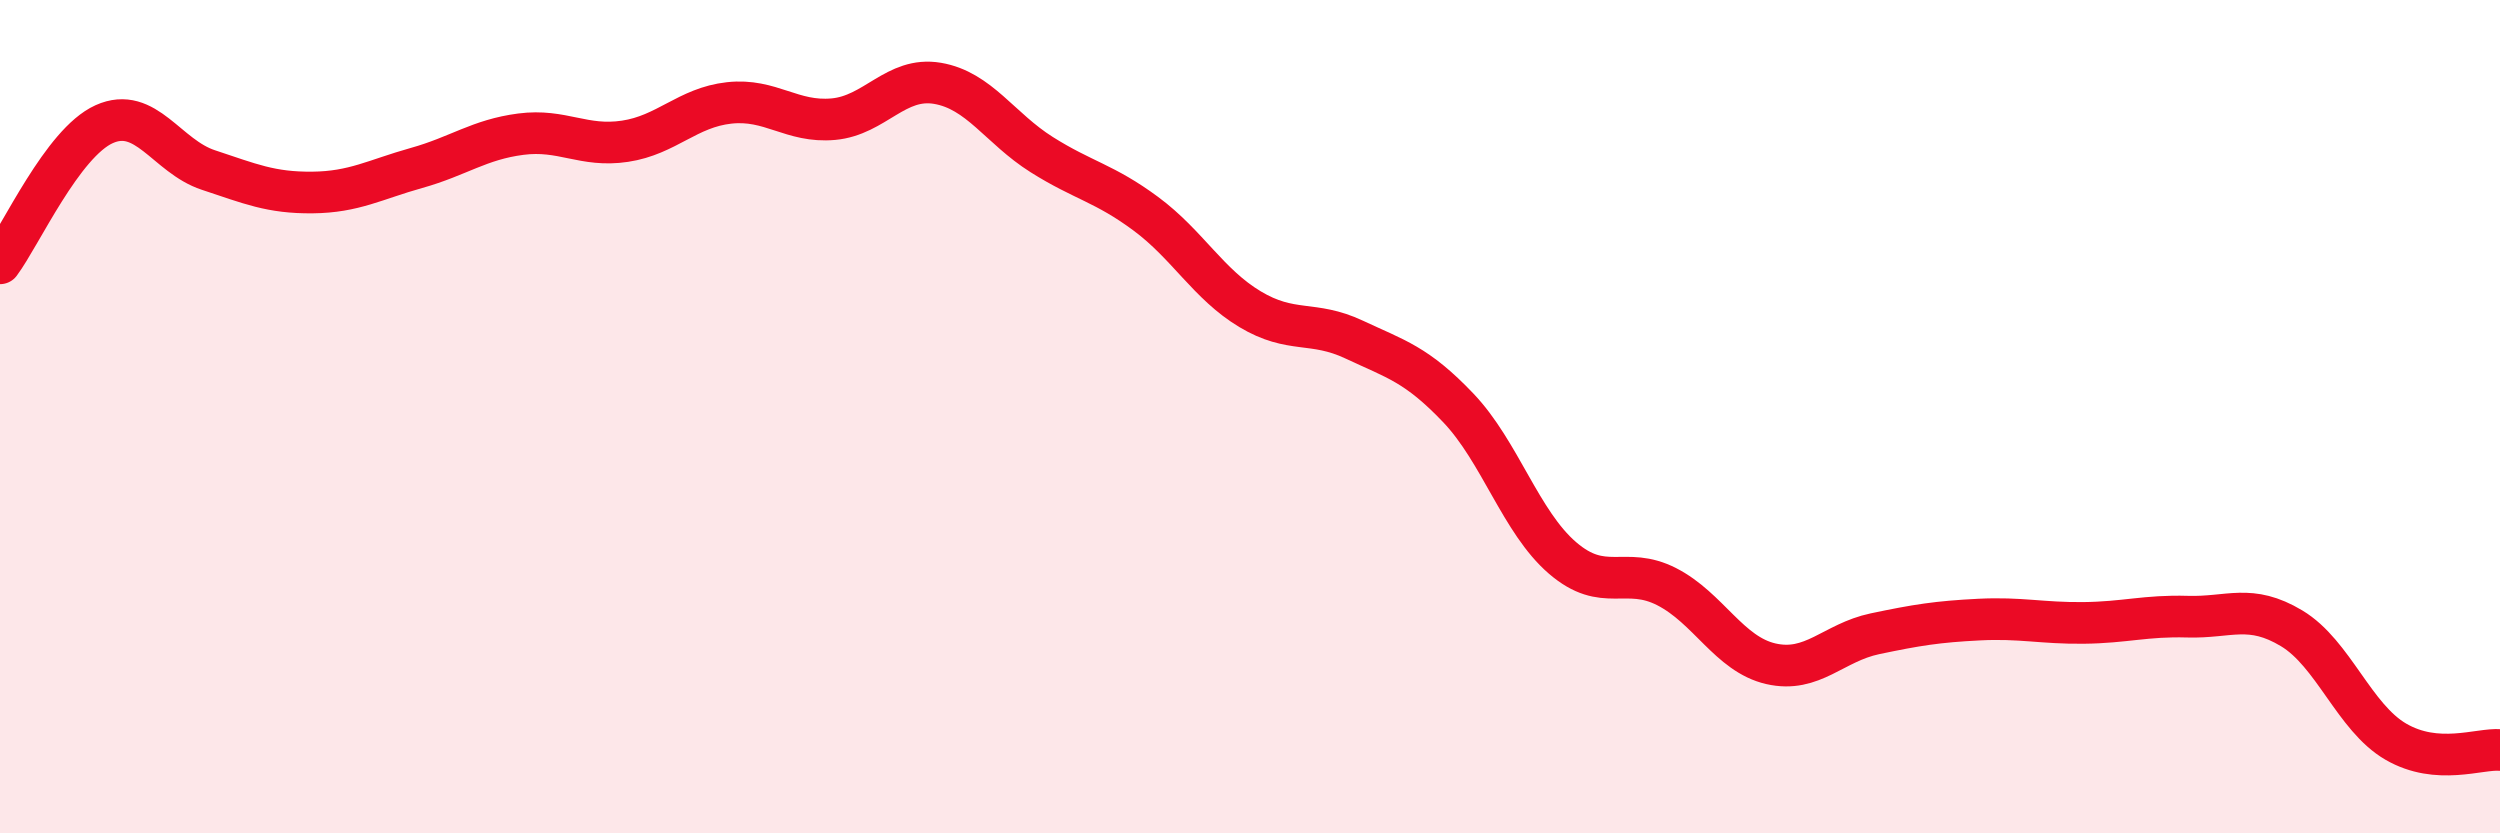
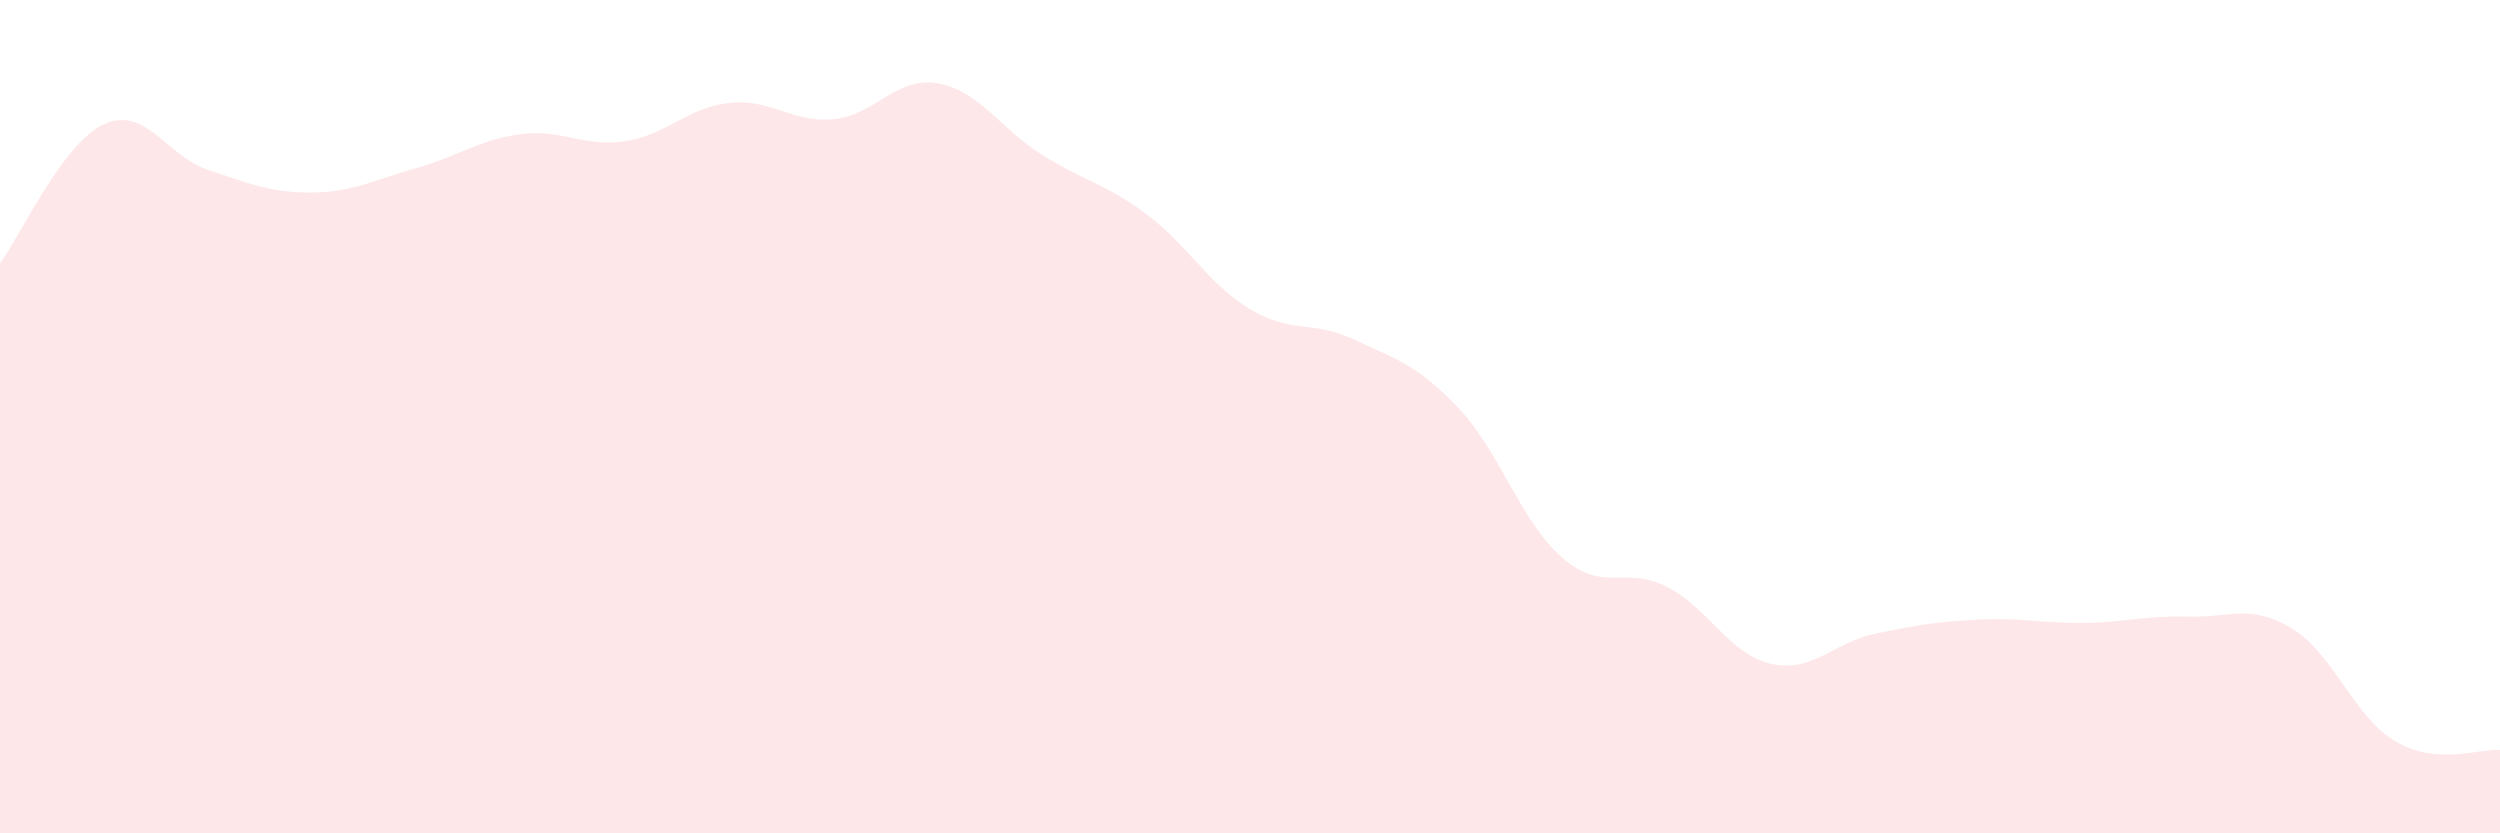
<svg xmlns="http://www.w3.org/2000/svg" width="60" height="20" viewBox="0 0 60 20">
  <path d="M 0,6.32 C 0.5,5.65 1.5,3.43 2.5,2.98 C 3.5,2.53 4,3.75 5,4.08 C 6,4.41 6.5,4.63 7.5,4.62 C 8.5,4.61 9,4.31 10,4.03 C 11,3.75 11.5,3.35 12.5,3.22 C 13.5,3.09 14,3.54 15,3.39 C 16,3.24 16.5,2.58 17.5,2.47 C 18.5,2.36 19,2.95 20,2.86 C 21,2.77 21.5,1.83 22.5,2 C 23.5,2.17 24,3.08 25,3.71 C 26,4.34 26.5,4.39 27.5,5.13 C 28.5,5.87 29,6.82 30,7.42 C 31,8.02 31.5,7.68 32.5,8.15 C 33.5,8.62 34,8.74 35,9.79 C 36,10.84 36.5,12.53 37.5,13.39 C 38.5,14.25 39,13.57 40,14.08 C 41,14.59 41.5,15.7 42.5,15.93 C 43.5,16.16 44,15.42 45,15.21 C 46,15 46.5,14.92 47.5,14.87 C 48.5,14.82 49,14.96 50,14.95 C 51,14.94 51.5,14.77 52.5,14.8 C 53.5,14.83 54,14.48 55,15.08 C 56,15.68 56.5,17.22 57.5,17.8 C 58.5,18.38 59.5,17.96 60,18L60 20L0 20Z" fill="#EB0A25" opacity="0.1" stroke-linecap="round" stroke-linejoin="round" />
-   <path d="M 0,6.32 C 0.5,5.65 1.5,3.43 2.5,2.98 C 3.5,2.53 4,3.75 5,4.08 C 6,4.41 6.5,4.63 7.5,4.62 C 8.5,4.61 9,4.31 10,4.03 C 11,3.75 11.5,3.35 12.5,3.22 C 13.5,3.09 14,3.54 15,3.39 C 16,3.24 16.5,2.58 17.5,2.47 C 18.5,2.36 19,2.95 20,2.86 C 21,2.77 21.5,1.83 22.5,2 C 23.5,2.17 24,3.08 25,3.71 C 26,4.34 26.5,4.39 27.5,5.13 C 28.5,5.87 29,6.82 30,7.42 C 31,8.02 31.5,7.68 32.5,8.15 C 33.5,8.62 34,8.74 35,9.79 C 36,10.84 36.5,12.53 37.5,13.39 C 38.5,14.25 39,13.57 40,14.08 C 41,14.59 41.5,15.7 42.5,15.93 C 43.5,16.16 44,15.42 45,15.21 C 46,15 46.5,14.92 47.5,14.87 C 48.5,14.82 49,14.96 50,14.95 C 51,14.94 51.5,14.77 52.5,14.8 C 53.5,14.83 54,14.48 55,15.08 C 56,15.68 56.5,17.22 57.5,17.8 C 58.5,18.38 59.5,17.96 60,18" stroke="#EB0A25" stroke-width="1" fill="none" stroke-linecap="round" stroke-linejoin="round" />
</svg>